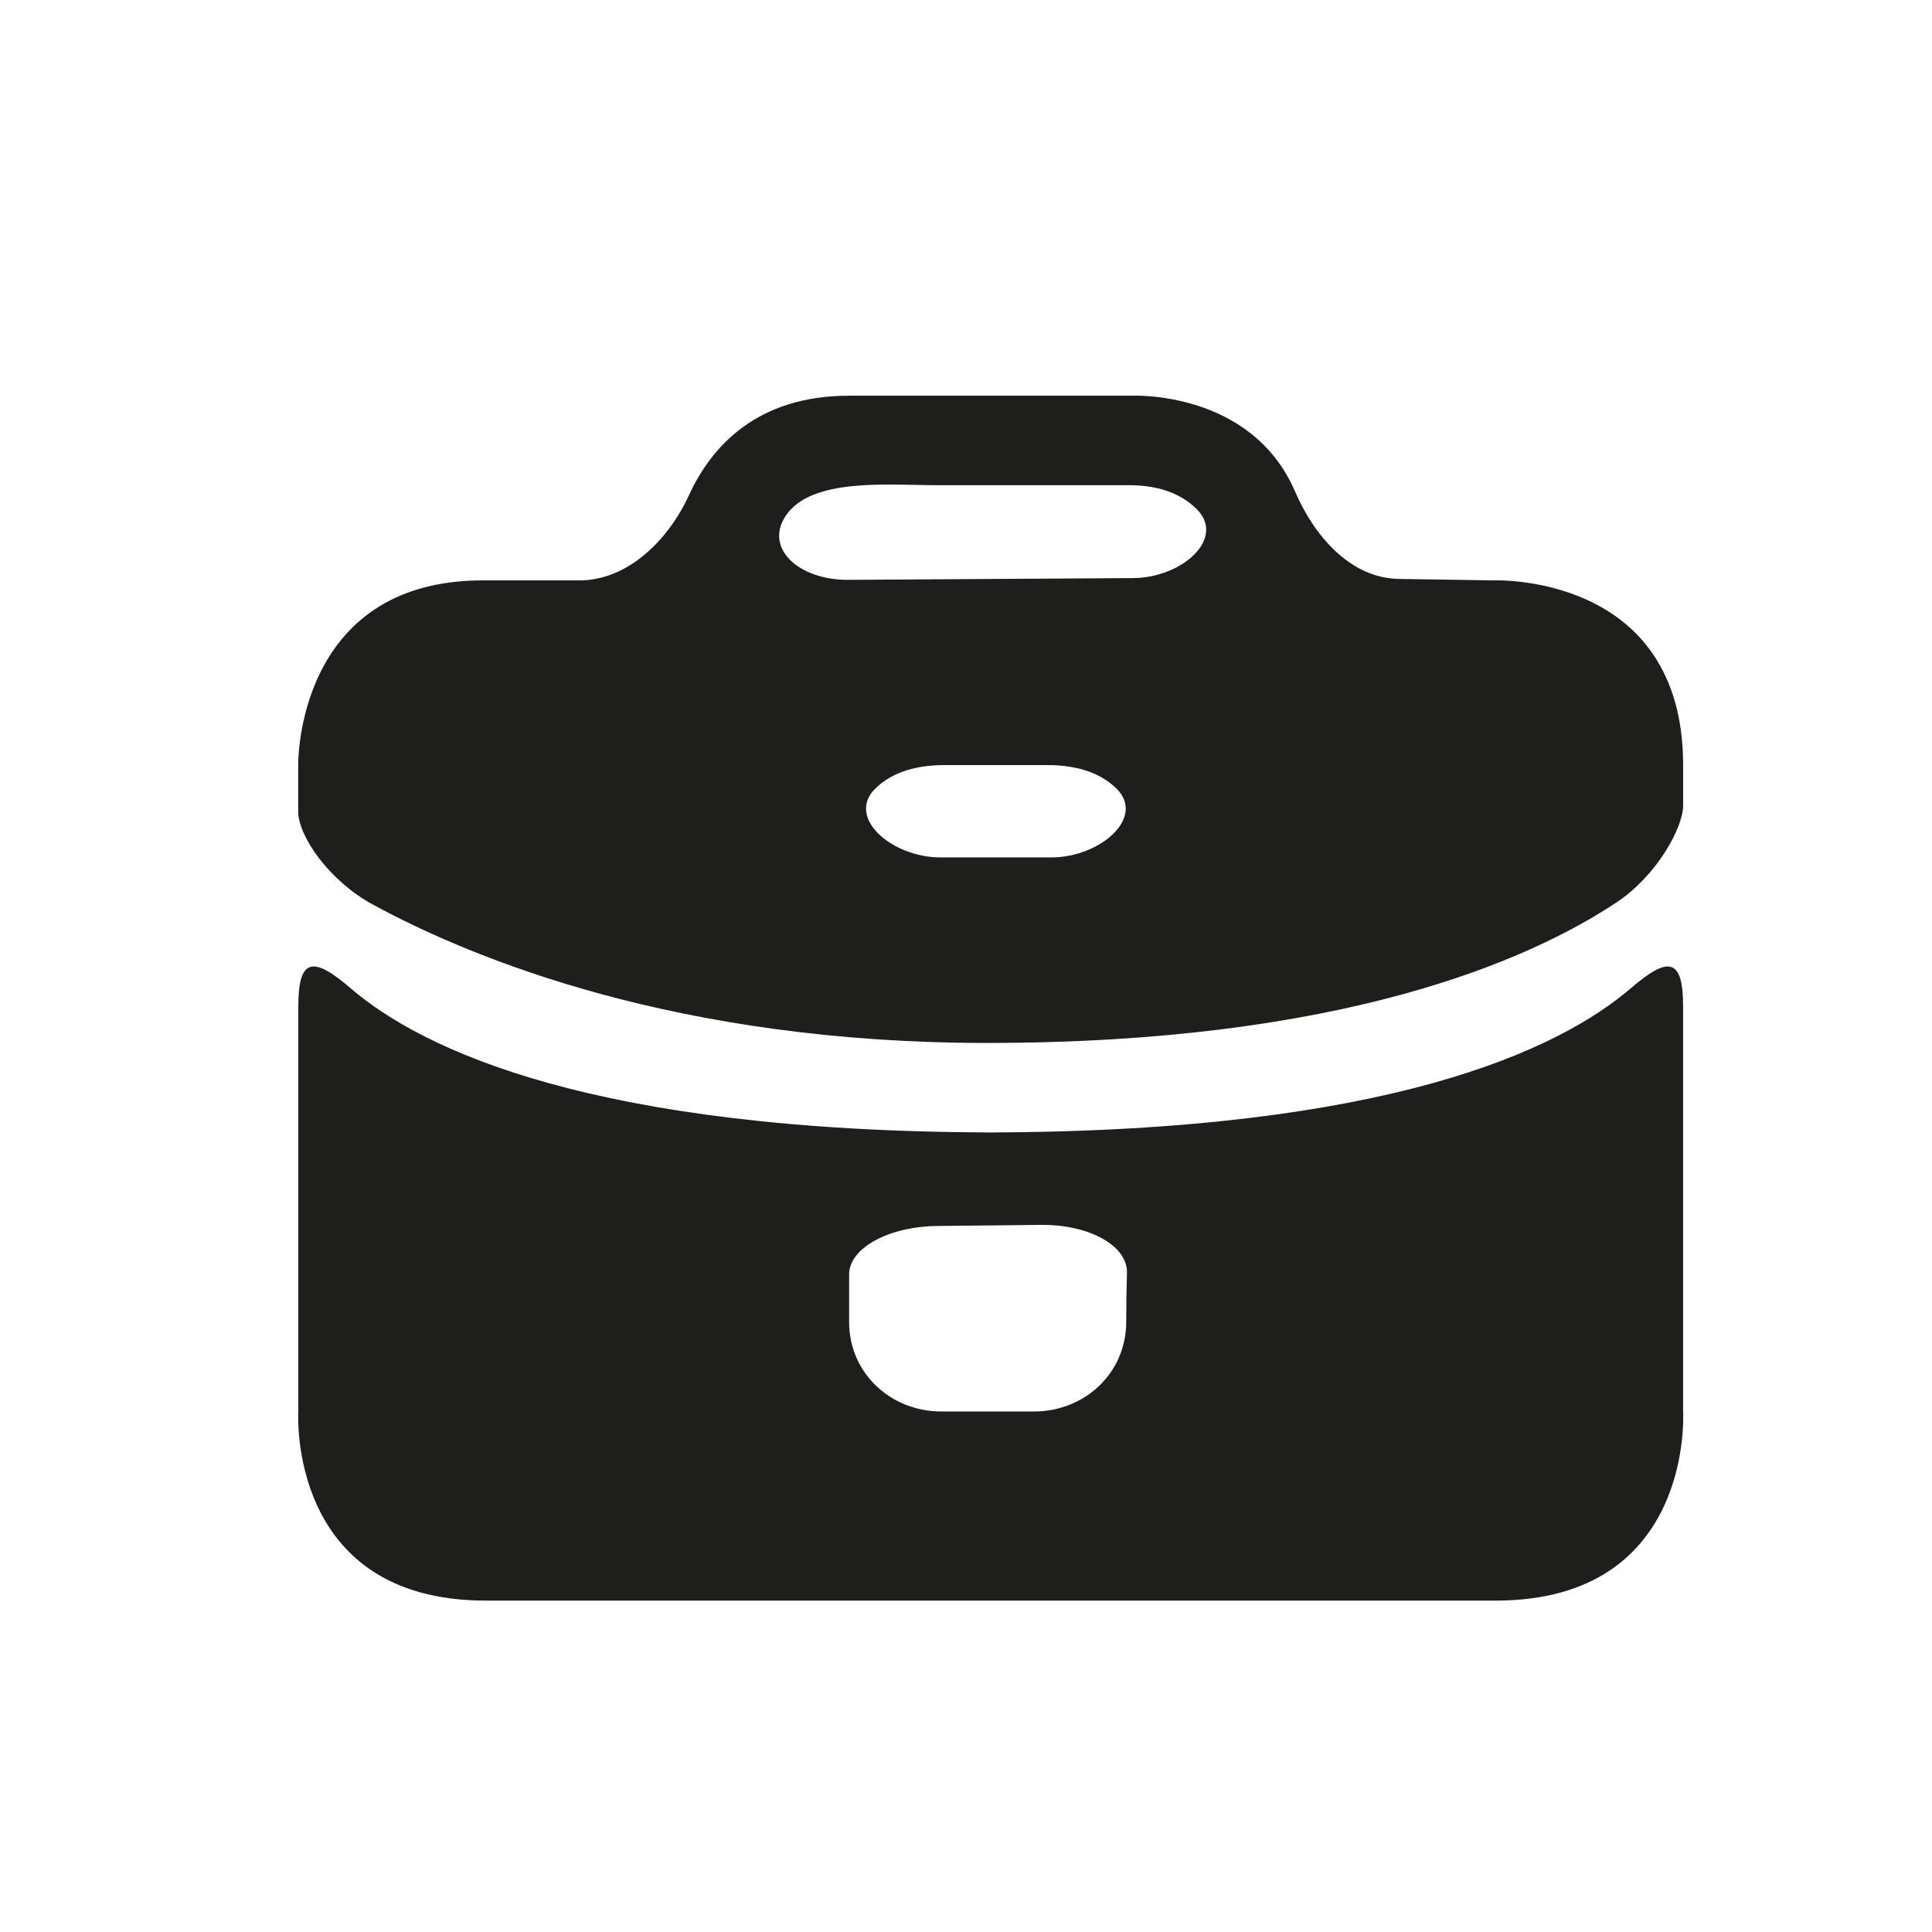
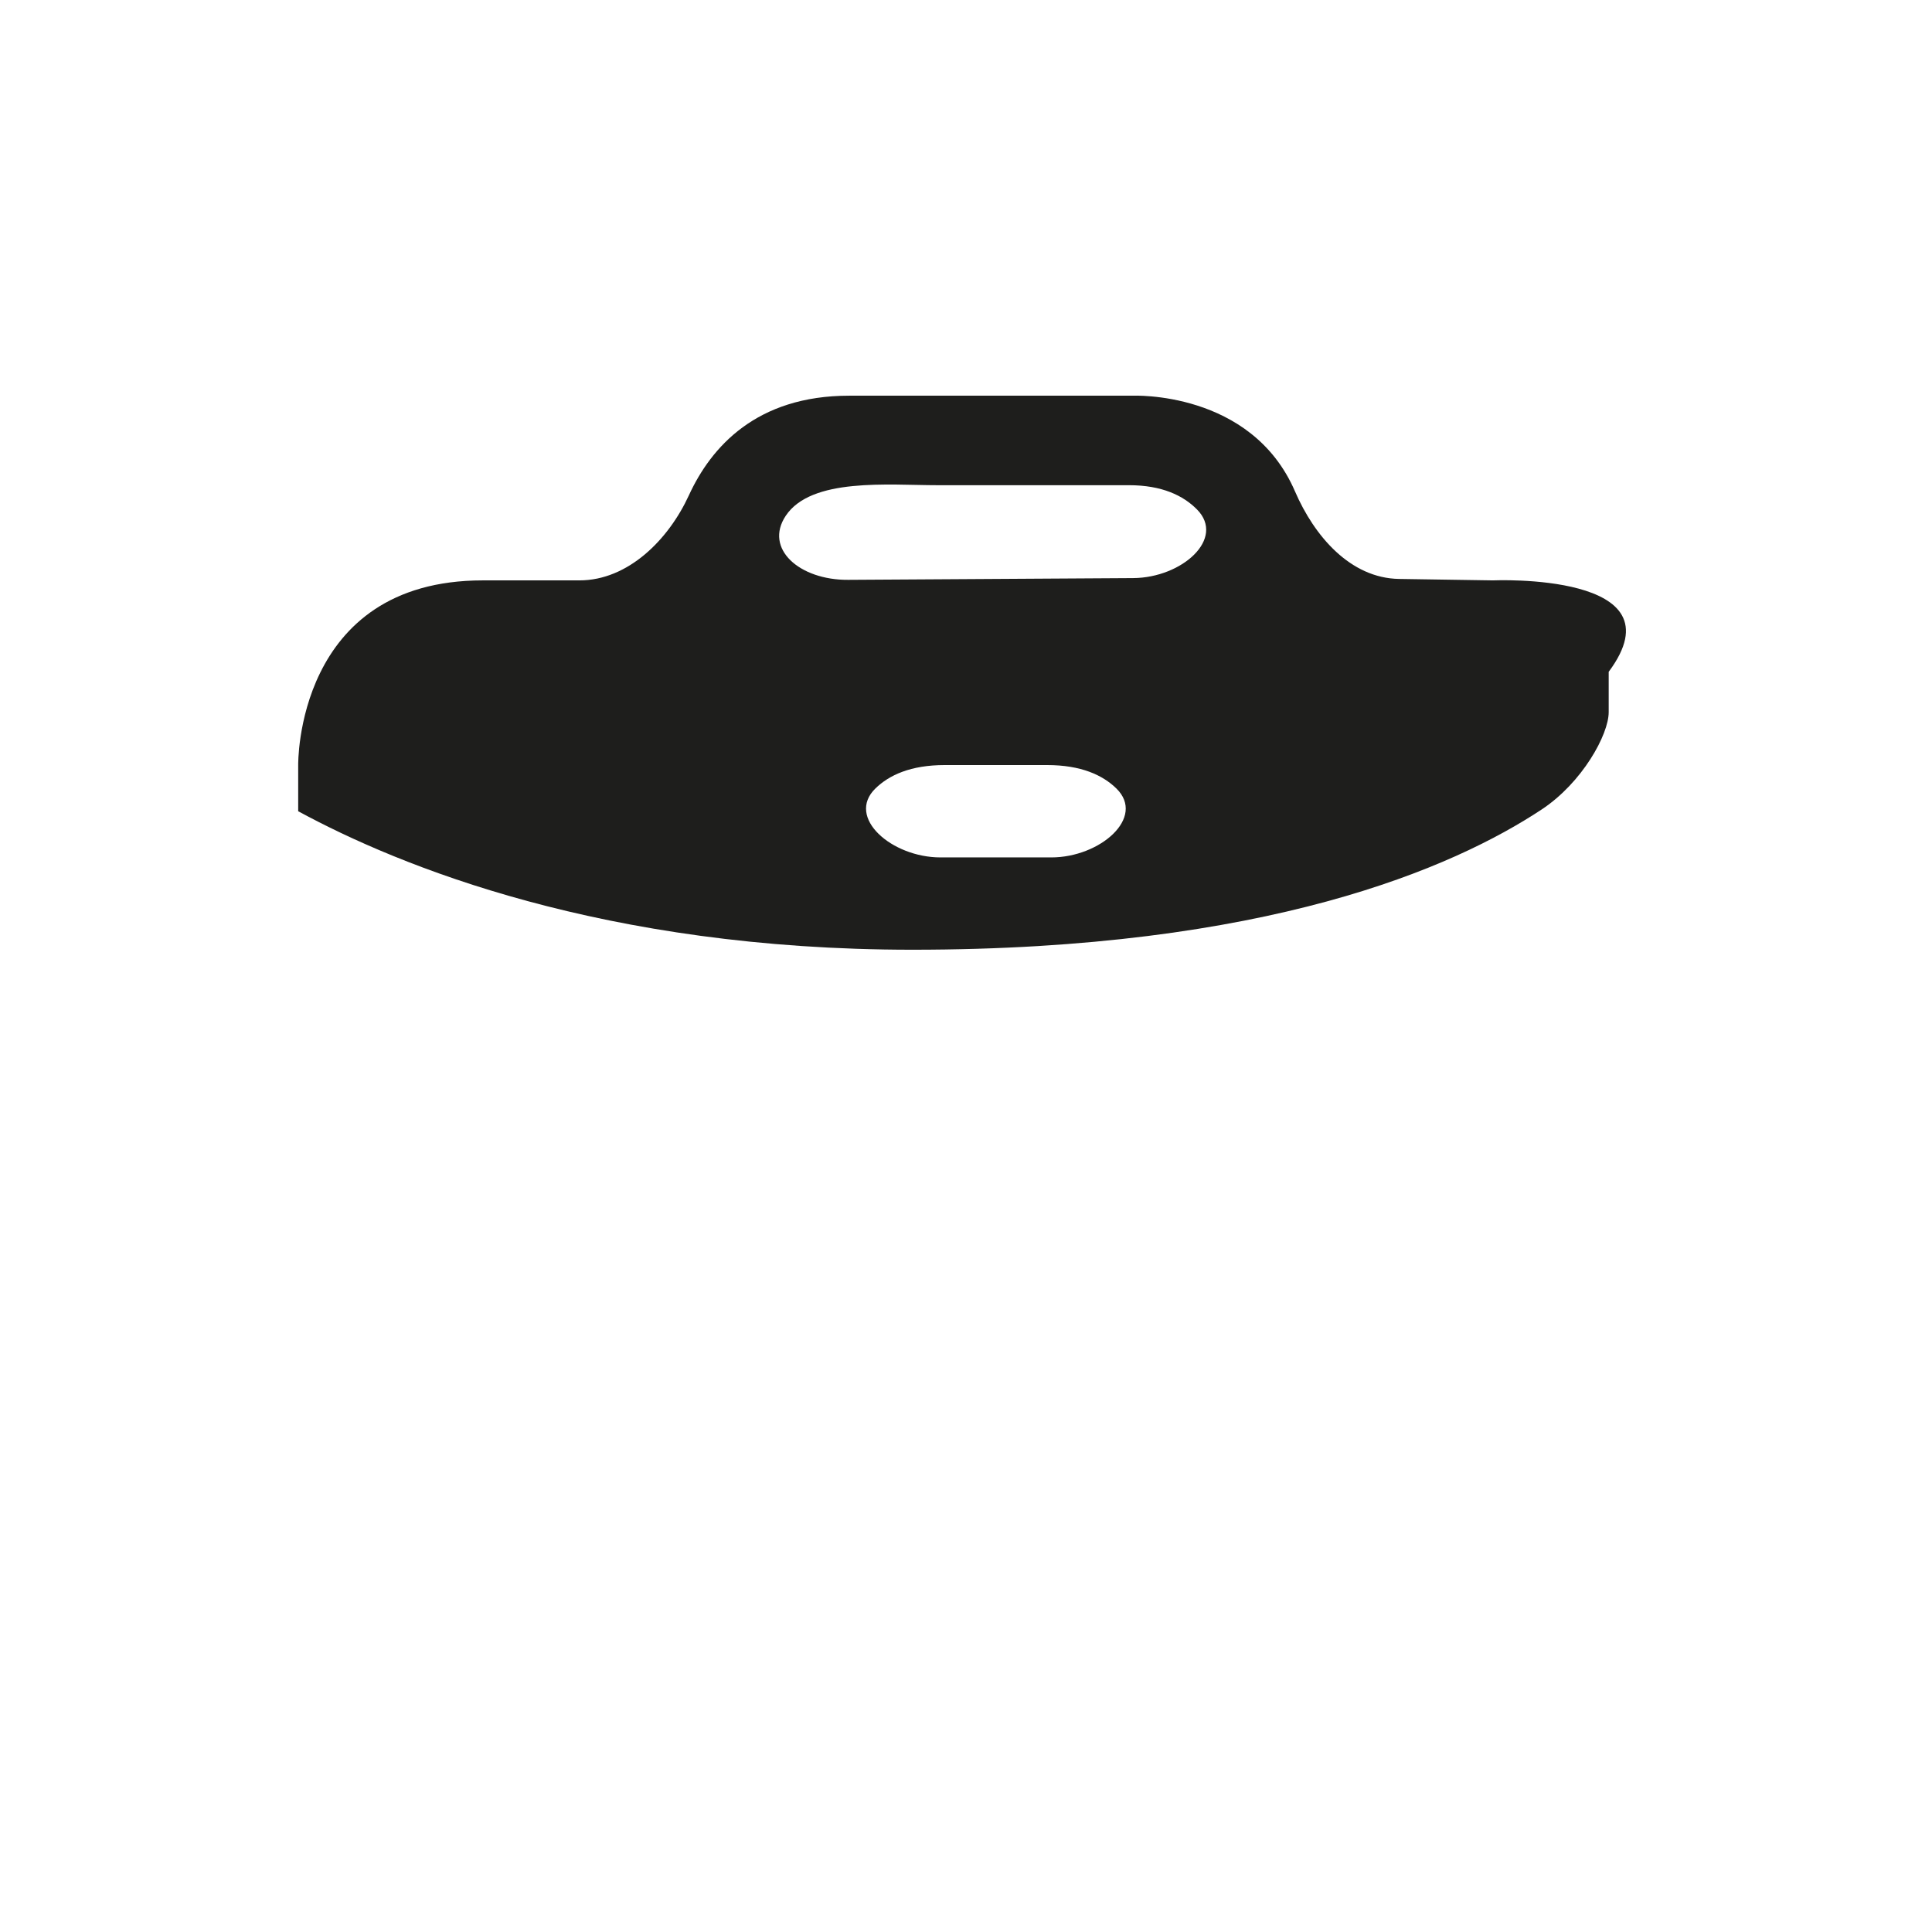
<svg xmlns="http://www.w3.org/2000/svg" version="1.1" id="Capa_1" x="0px" y="0px" width="64px" height="64px" viewBox="0 0 64 64" enable-background="new 0 0 64 64" xml:space="preserve">
-   <path fill-rule="evenodd" clip-rule="evenodd" fill="#1E1E1C" d="M55.755,46.759V33.333c0-1.613-0.498-1.657-1.721-0.605  c-2.396,2.059-8.051,4.749-21.216,4.785c0.089,0,0.171,0.003,0.261,0.003h-0.521c0.09,0,0.171-0.003,0.26-0.003  c-13.164-0.036-18.82-2.726-21.215-4.785c-1.224-1.052-1.721-1.008-1.721,0.605v13.426c0,0-0.385,6.263,6.212,6.263h16.722h0.004  h16.722C56.141,53.022,55.755,46.759,55.755,46.759z M37.307,43.792c0,1.69-1.371,2.966-3.06,2.966h-3.059  c-1.689,0-3.06-1.276-3.06-2.966c0-0.567,0-1.107,0-1.576c0-0.87,1.308-1.588,2.921-1.604l3.429-0.036  c1.613-0.017,2.88,0.695,2.854,1.592C37.318,42.657,37.307,43.217,37.307,43.792z" />
-   <path fill-rule="evenodd" clip-rule="evenodd" fill="#1E1E1C" d="M49.45,19.226l-3.104-0.048c-1.613-0.025-2.808-1.418-3.447-2.899  c-1.45-3.36-5.395-3.171-5.395-3.171h-9.375c-3.068,0-4.572,1.695-5.309,3.301c-0.673,1.466-2.013,2.817-3.626,2.817h-3.199  c-6.212,0-6.117,6.118-6.117,6.118v1.529c0,0.845,1.048,2.318,2.466,3.088c3.352,1.821,10.128,4.588,20.346,4.588  c11.736,0,17.929-2.717,20.847-4.647c1.346-0.89,2.219-2.483,2.219-3.222c0-0.739,0-1.337,0-1.337  C55.755,18.945,49.45,19.226,49.45,19.226z M34.828,28.403h-3.675c-1.613,0-3.136-1.323-2.155-2.283  c0.454-0.444,1.17-0.776,2.294-0.776h3.396c1.124,0,1.84,0.332,2.294,0.776C37.963,27.08,36.44,28.403,34.828,28.403z M37.539,19.15  l-9.445,0.058c-1.613,0.01-2.79-1.032-2.066-2.121c0.847-1.275,3.409-1.014,5.022-1.014h6.35c1.095,0,1.8,0.345,2.253,0.804  C40.606,17.844,39.152,19.14,37.539,19.15z" />
+   <path fill-rule="evenodd" clip-rule="evenodd" fill="#1E1E1C" d="M49.45,19.226l-3.104-0.048c-1.613-0.025-2.808-1.418-3.447-2.899  c-1.45-3.36-5.395-3.171-5.395-3.171h-9.375c-3.068,0-4.572,1.695-5.309,3.301c-0.673,1.466-2.013,2.817-3.626,2.817h-3.199  c-6.212,0-6.117,6.118-6.117,6.118v1.529c3.352,1.821,10.128,4.588,20.346,4.588  c11.736,0,17.929-2.717,20.847-4.647c1.346-0.89,2.219-2.483,2.219-3.222c0-0.739,0-1.337,0-1.337  C55.755,18.945,49.45,19.226,49.45,19.226z M34.828,28.403h-3.675c-1.613,0-3.136-1.323-2.155-2.283  c0.454-0.444,1.17-0.776,2.294-0.776h3.396c1.124,0,1.84,0.332,2.294,0.776C37.963,27.08,36.44,28.403,34.828,28.403z M37.539,19.15  l-9.445,0.058c-1.613,0.01-2.79-1.032-2.066-2.121c0.847-1.275,3.409-1.014,5.022-1.014h6.35c1.095,0,1.8,0.345,2.253,0.804  C40.606,17.844,39.152,19.14,37.539,19.15z" />
</svg>